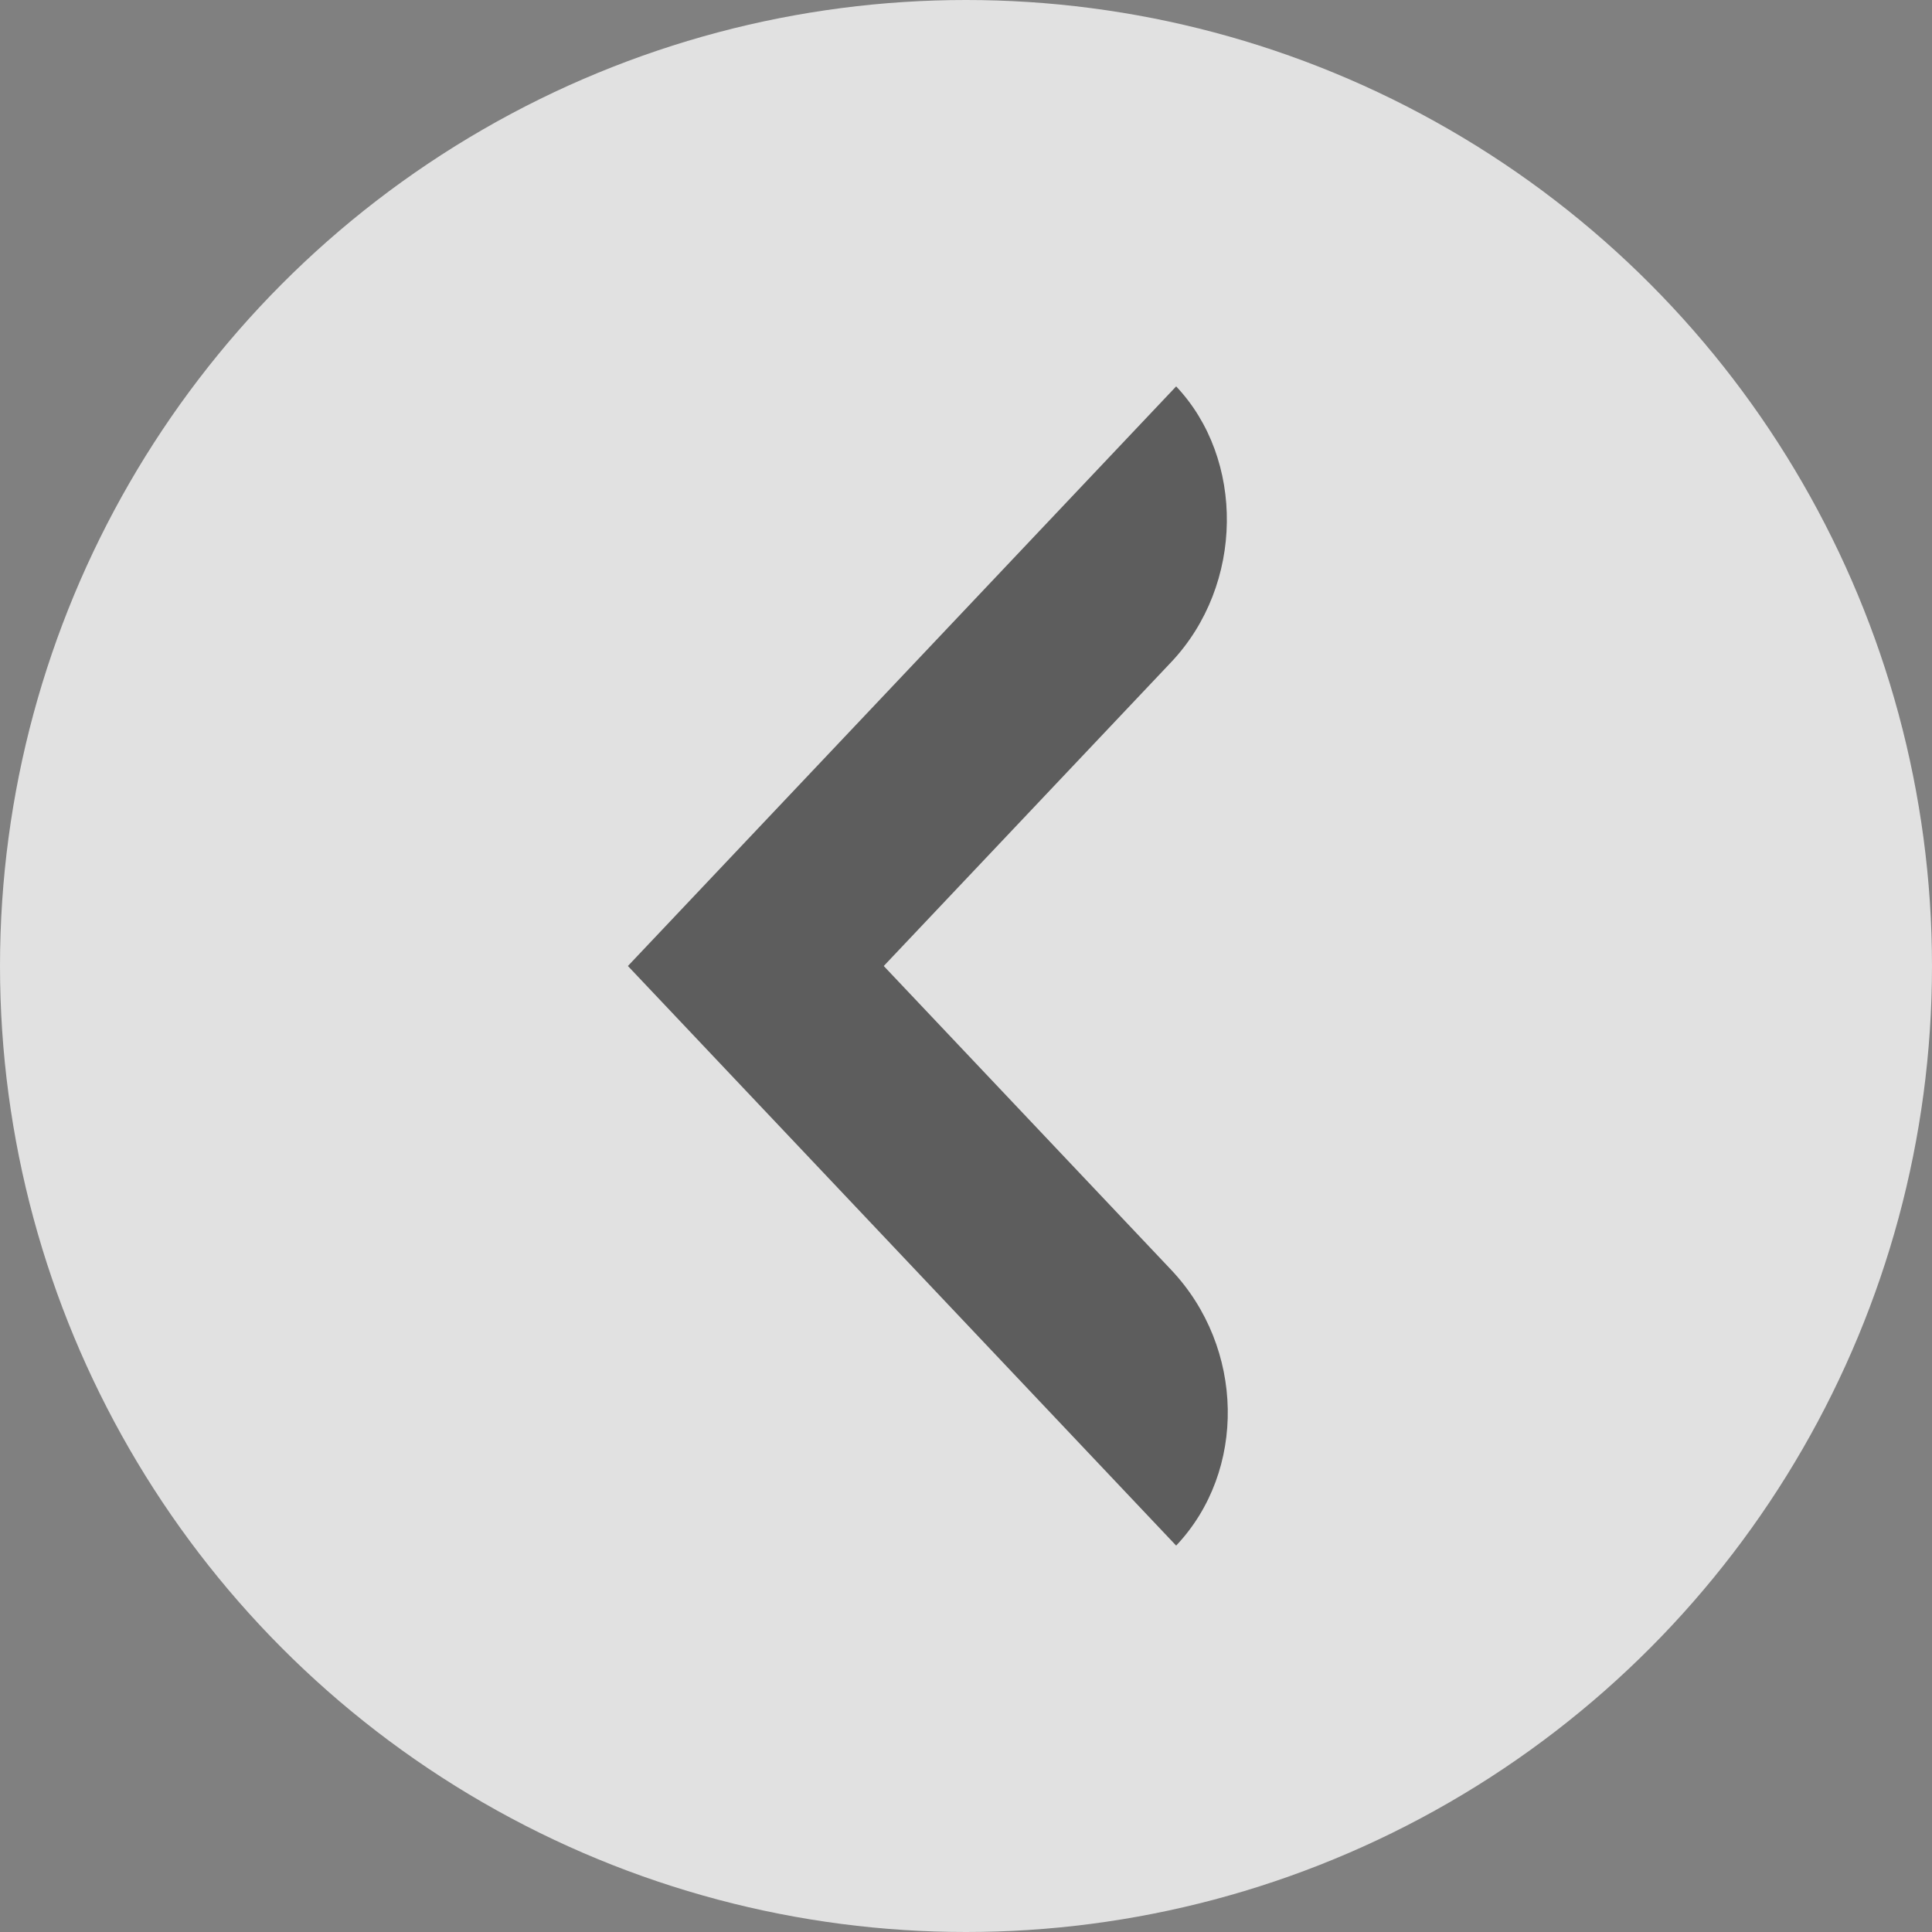
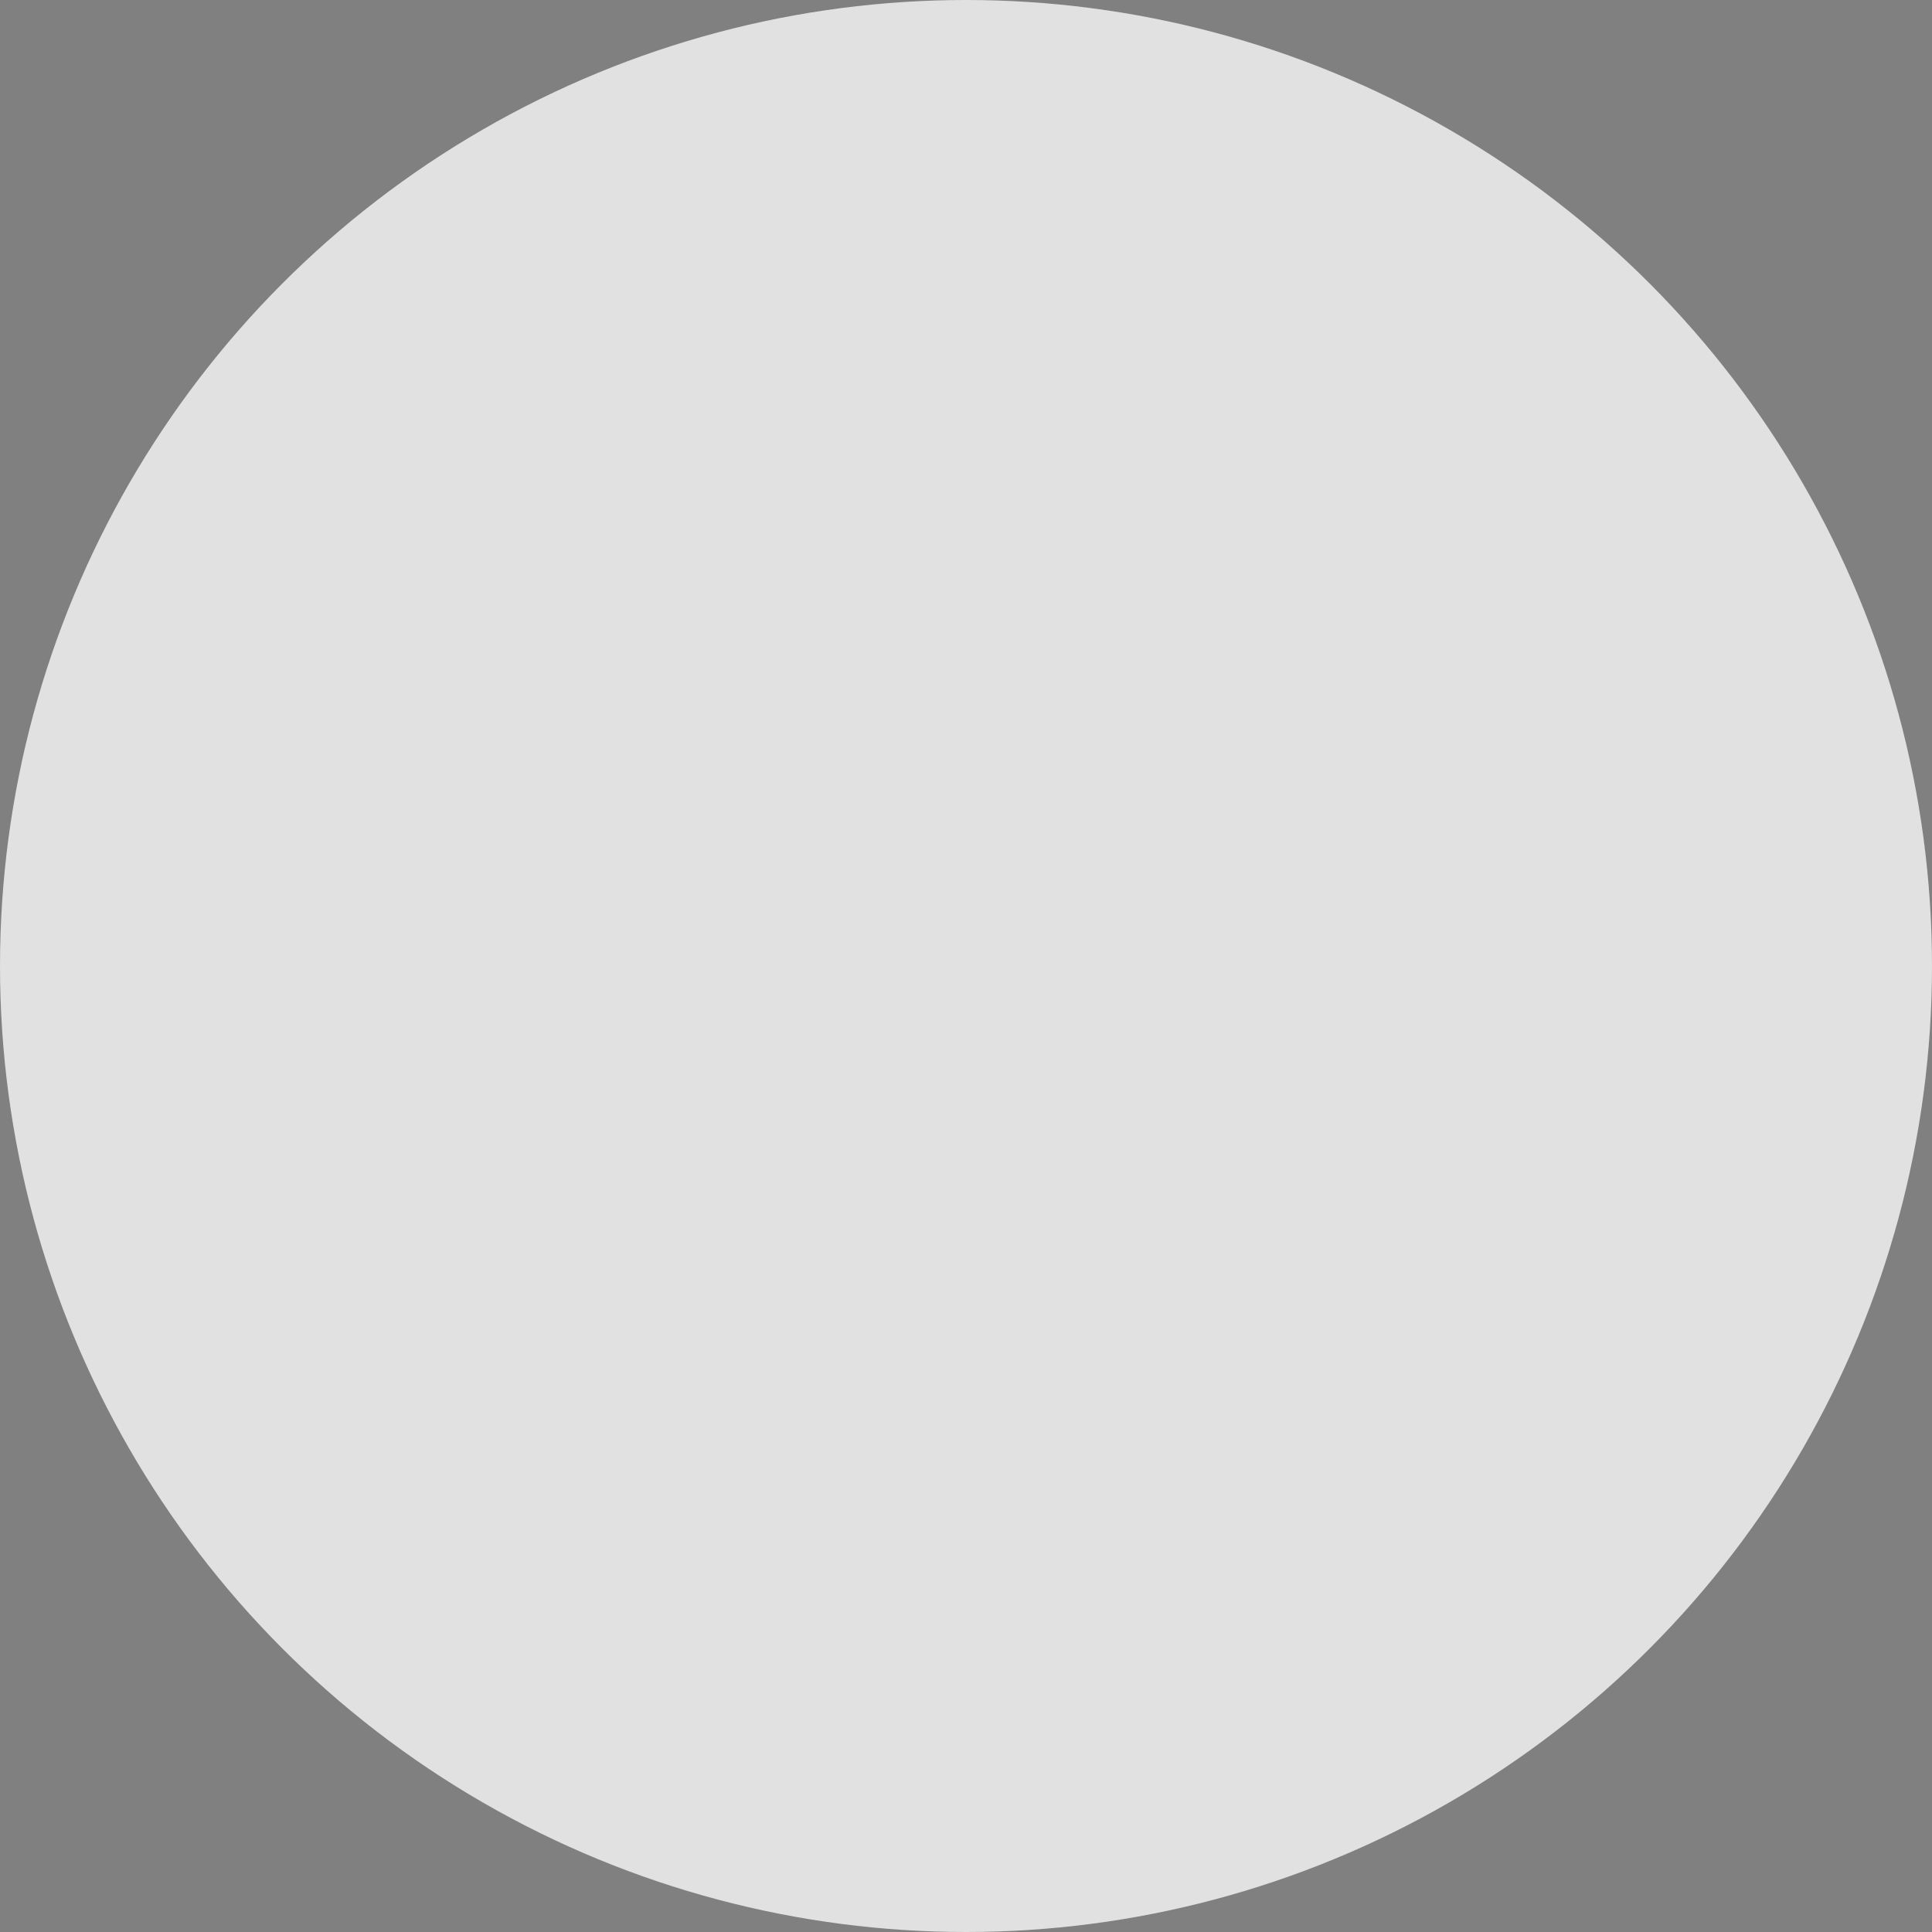
<svg xmlns="http://www.w3.org/2000/svg" width="40px" height="40px" viewBox="0 0 40 40" version="1.1">
  <rect x="0" y="0" width="40" height="40" fill="#808080" stroke="none" />
  <title>Small arrow Copy</title>
  <desc>Created with Sketch.</desc>
  <defs />
  <g id="Page-1" stroke="none" stroke-width="1" fill="none" fill-rule="evenodd">
    <g id="PSA-View-Lot" transform="translate(-124, -669)">
      <g id="Small-arrow" transform="translate(144.5, 689) scale(-1, 1) translate(-144.5, -689) translate(123, 668)">
        <circle id="Oval" fill="#F0F0F0" opacity="0.863" cx="22" cy="21" r="20" />
-         <path d="M17.754,14.711 C16.233,13.103 16.231,10.498 17.649,9 L17.649,9 L29,21 L17.649,33 L17.649,33 C16.186,31.454 16.228,28.901 17.754,27.289 L23.703,21 L17.754,14.711 Z" id="Shape" fill="#000000" opacity="0.587" />
      </g>
    </g>
  </g>
</svg>